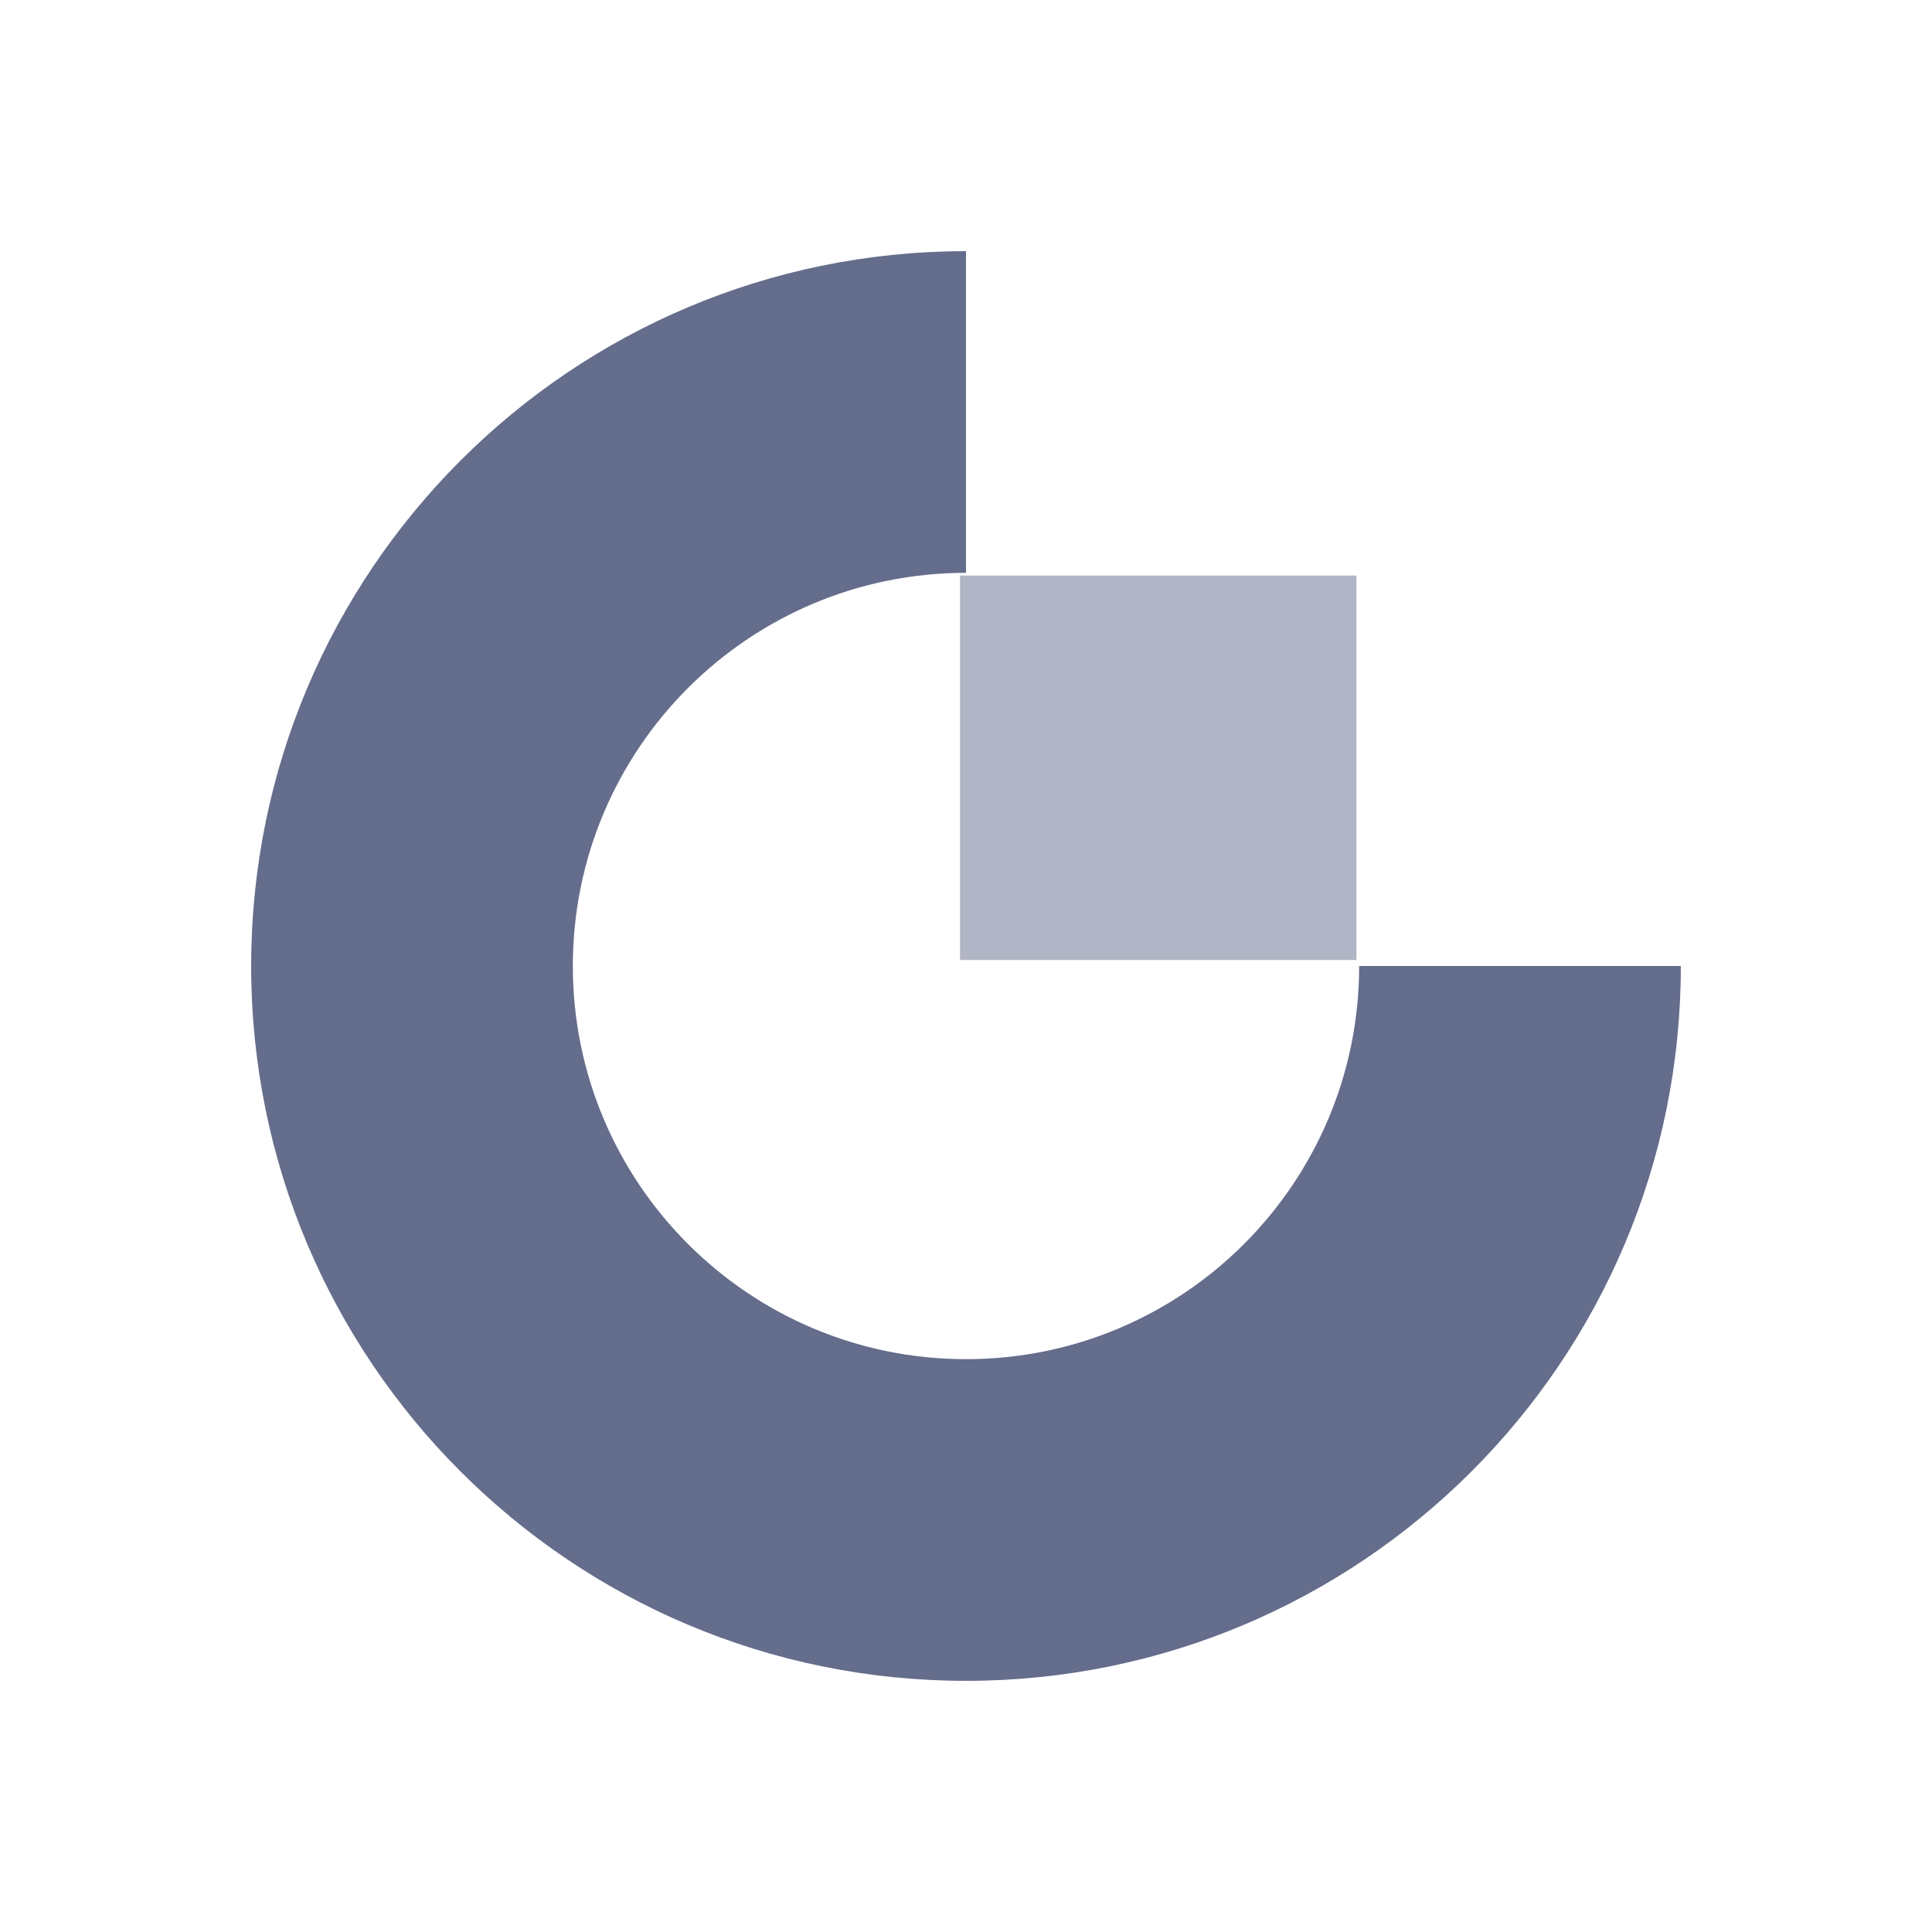
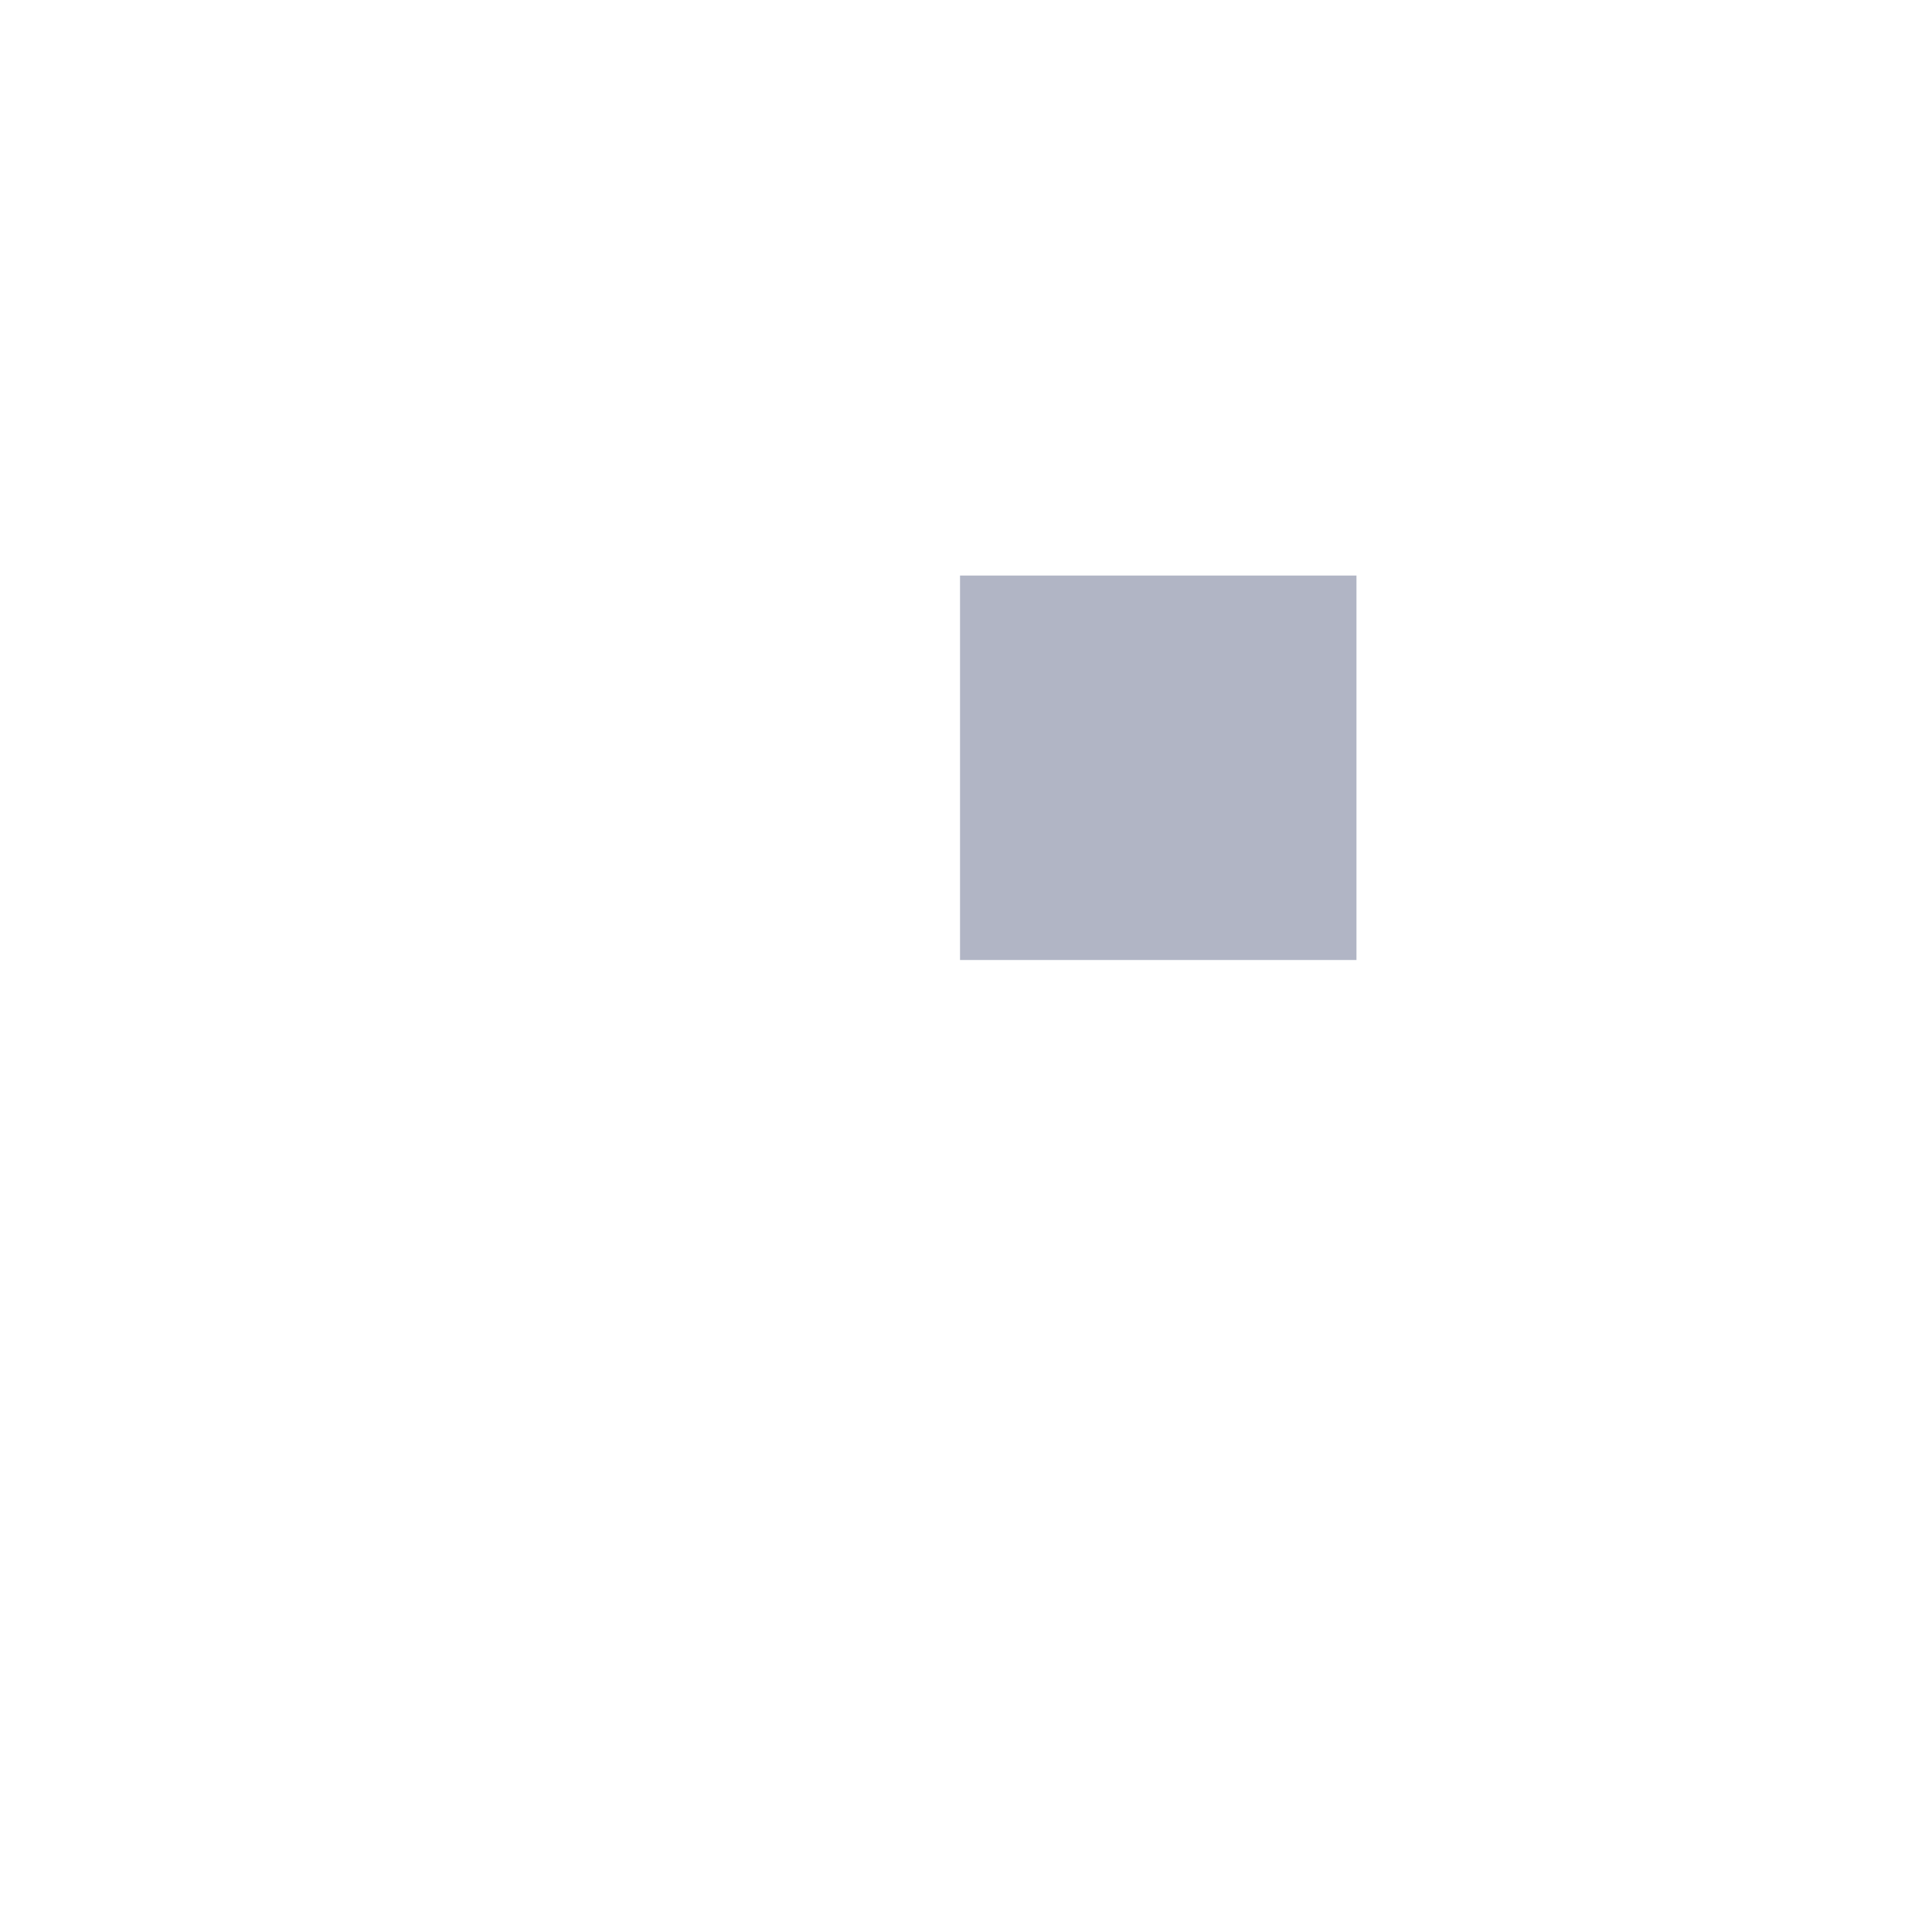
<svg xmlns="http://www.w3.org/2000/svg" width="100" height="100" fill="none" viewBox="0 0 100 100">
-   <path fill="#656D8C" fill-rule="evenodd" d="M50 70.35c-11.239 0-20.35-9.11-20.35-20.35 0-11.238 9.111-20.35 20.35-20.35V13c-20.435 0-37 16.565-37 37s16.565 37 37 37c20.434 0 37-16.565 37-37H70.35c0 11.24-9.111 20.35-20.35 20.35Z" clip-rule="evenodd" />
-   <path fill="#656D8C" fill-opacity=".5" fill-rule="evenodd" d="M49.69 49.69h20.521v-19.9h-20.52v19.9Z" clip-rule="evenodd" />
+   <path fill="#656D8C" fill-opacity=".5" fill-rule="evenodd" d="M49.69 49.69h20.521v-19.9h-20.52v19.9" clip-rule="evenodd" />
</svg>